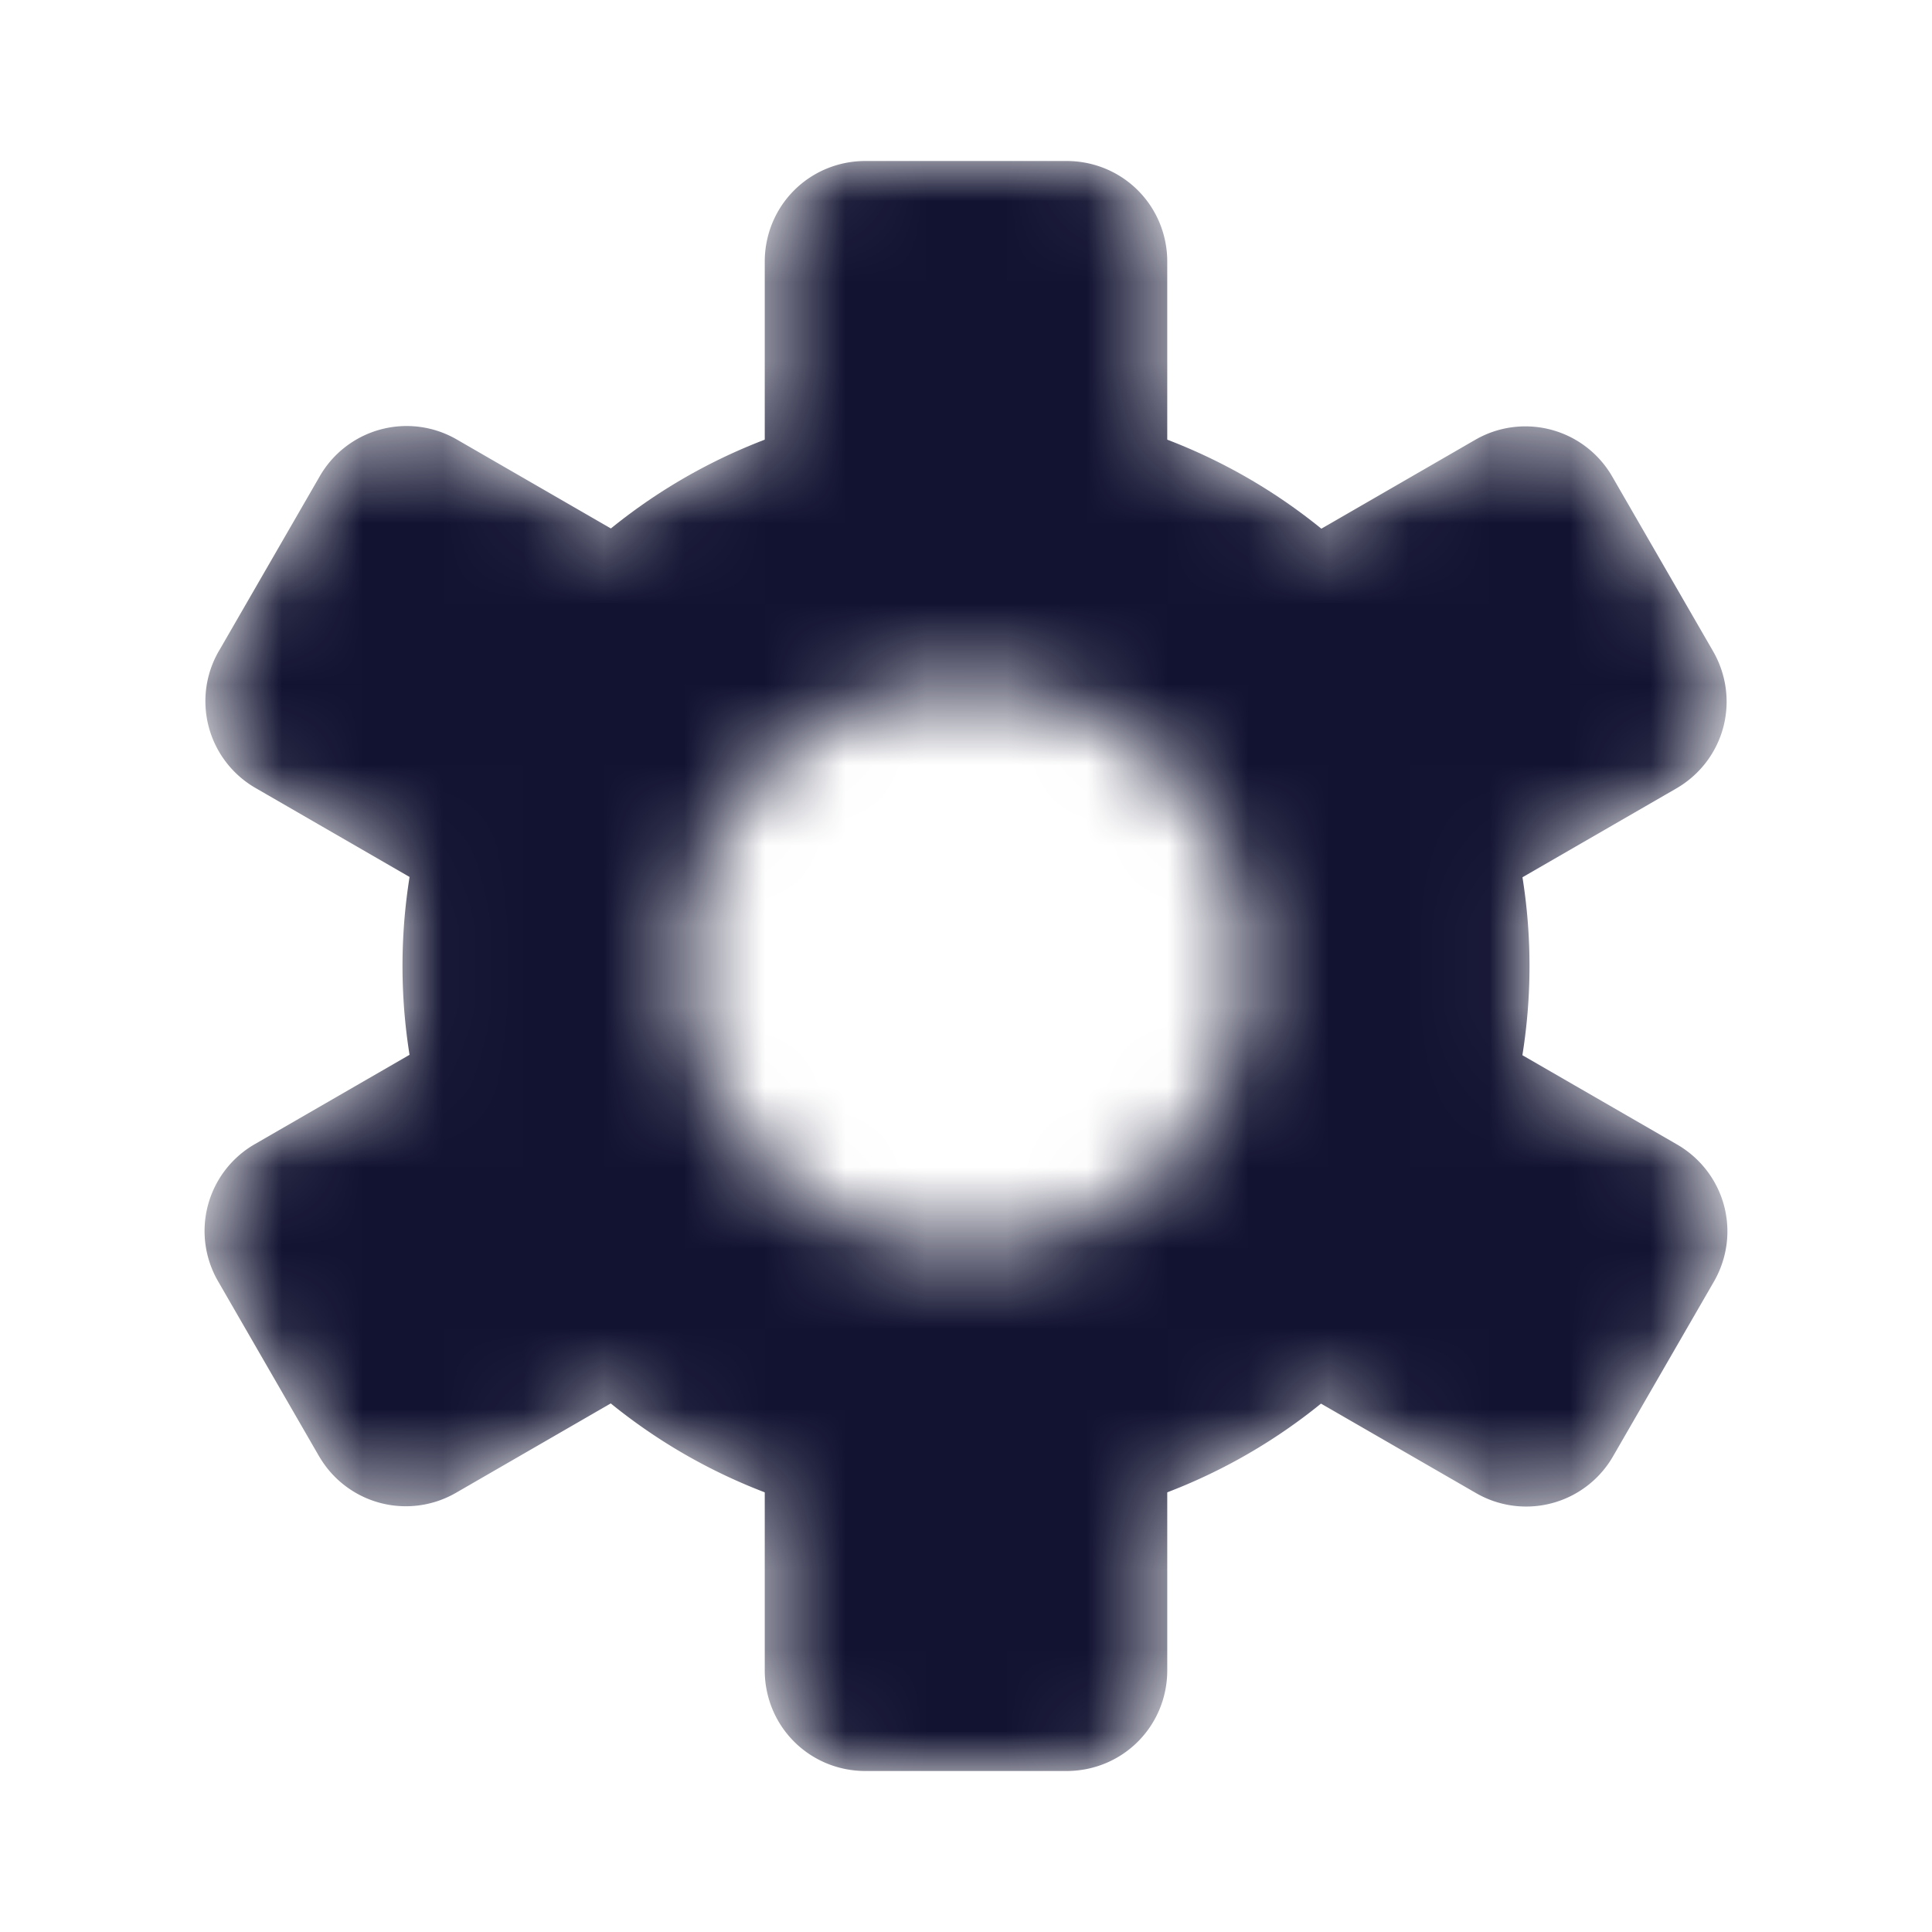
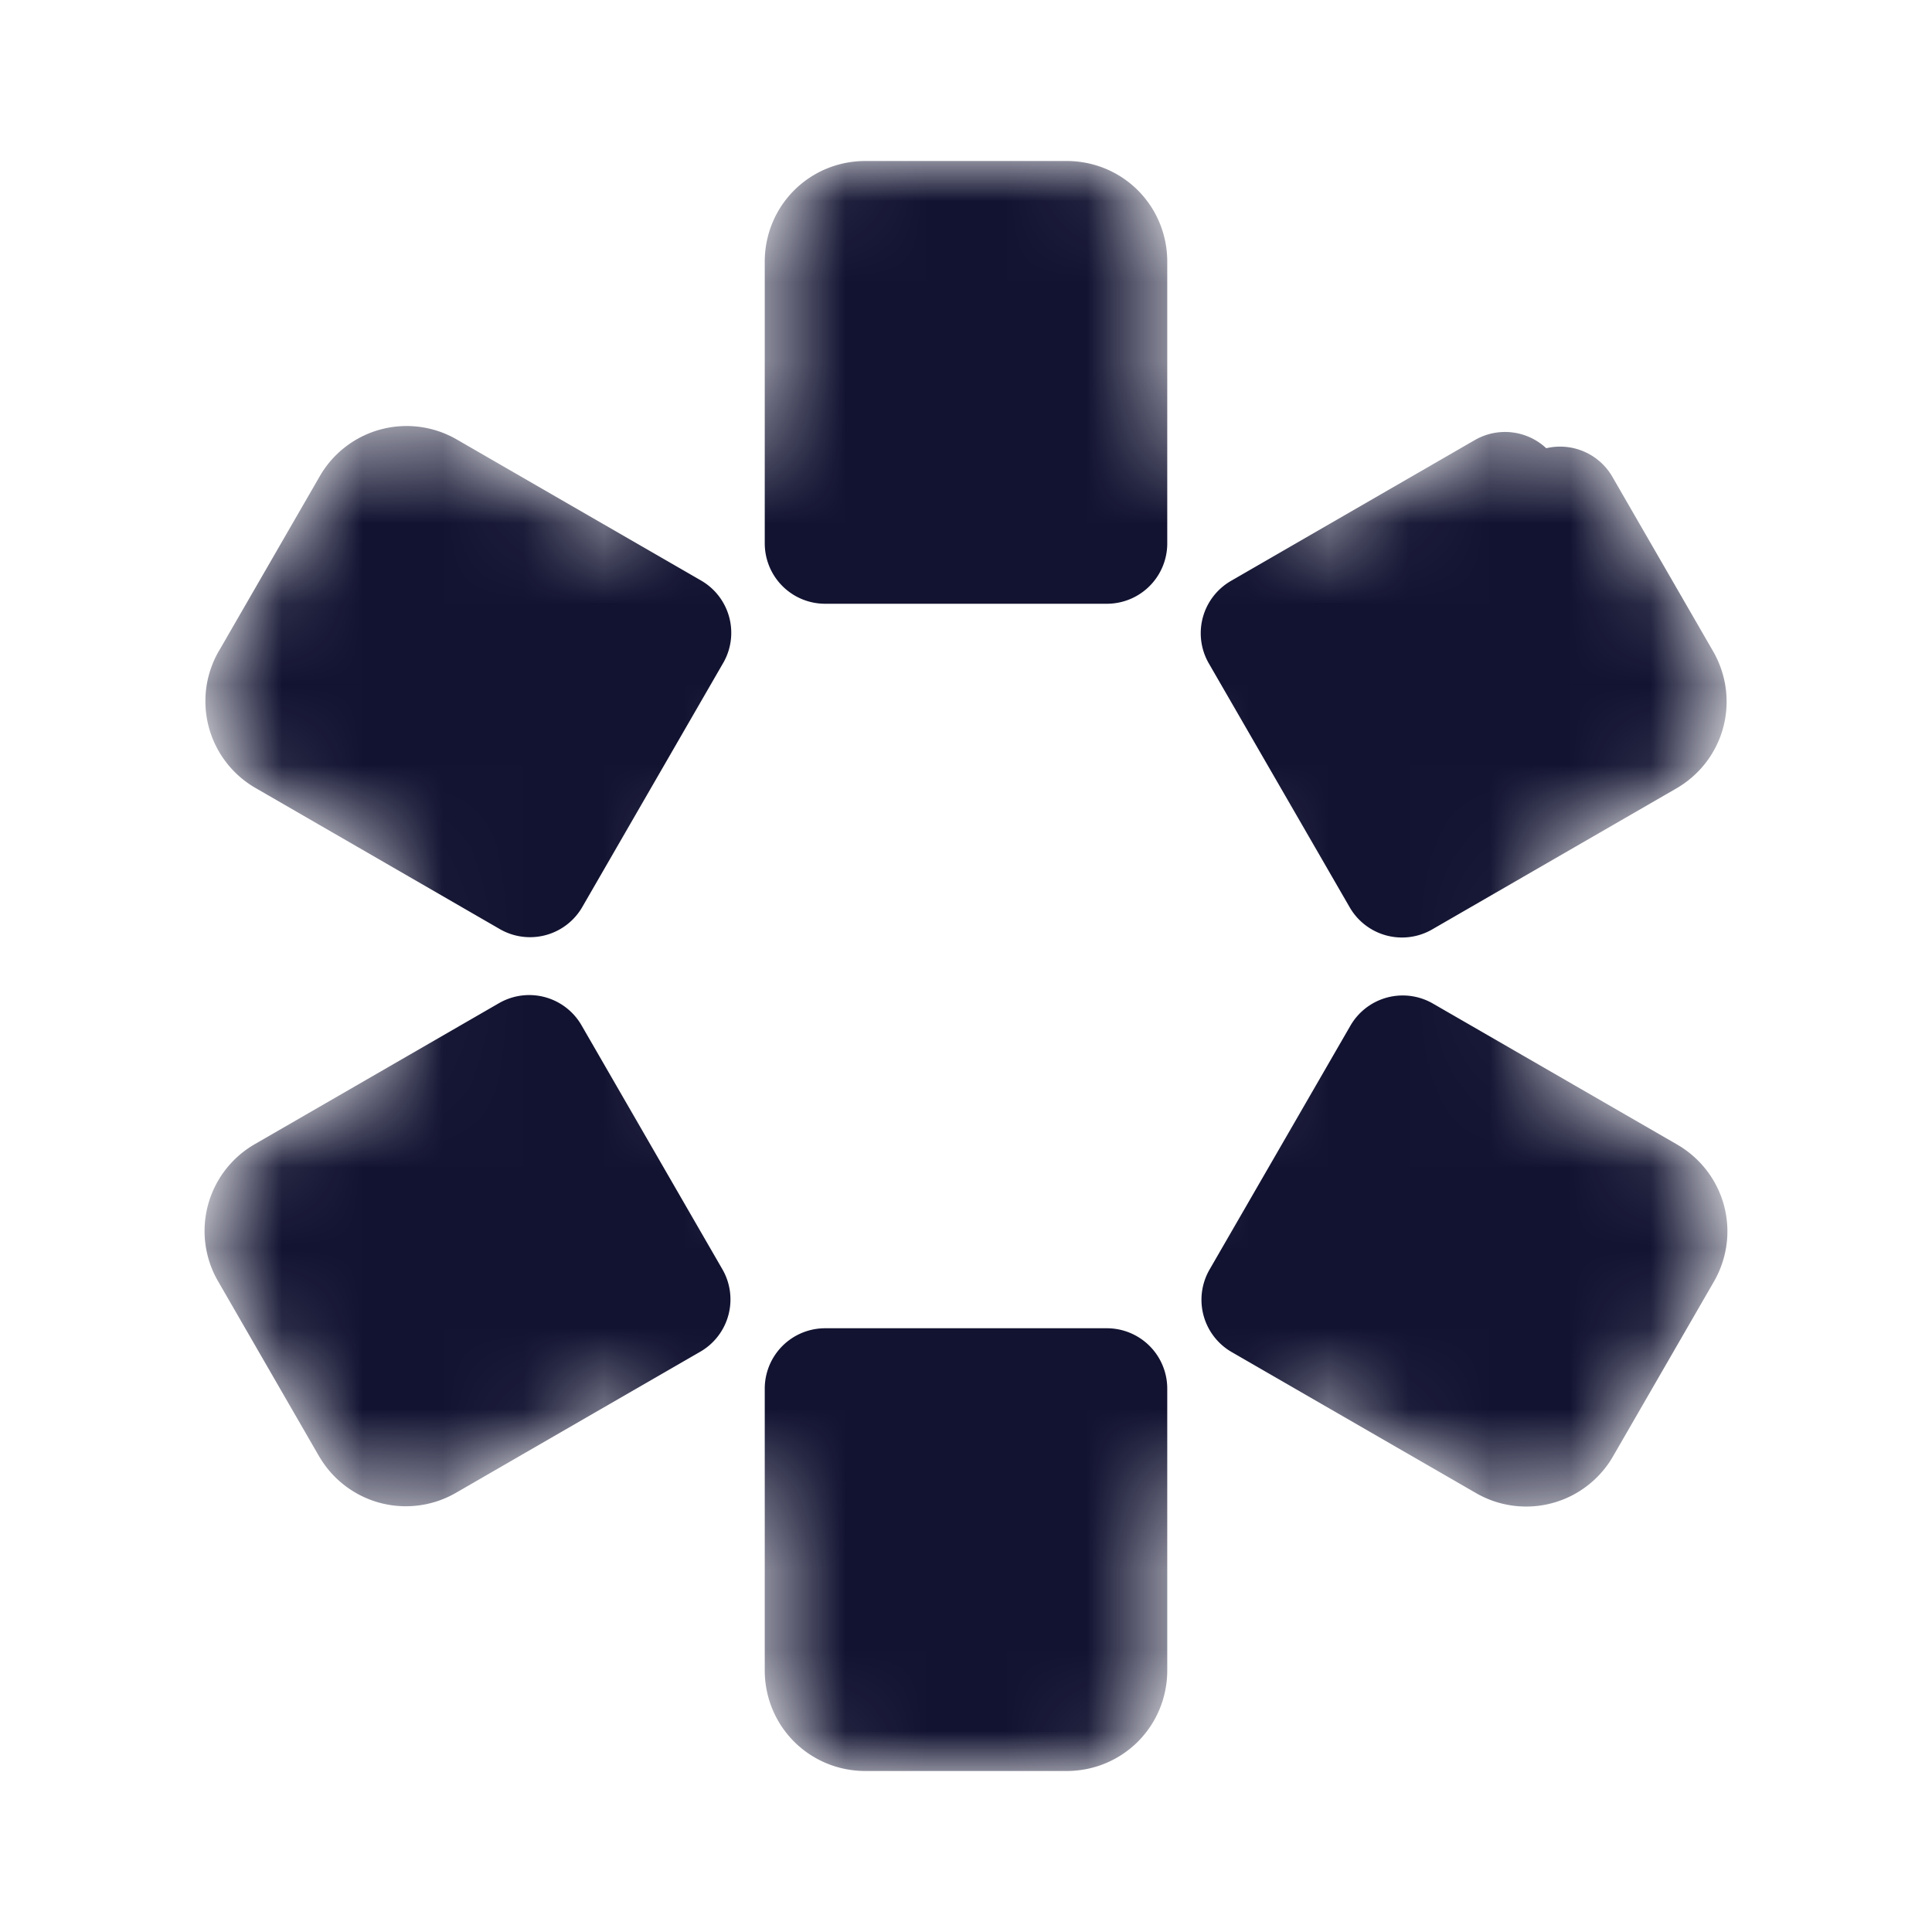
<svg xmlns="http://www.w3.org/2000/svg" width="24" height="24" fill="none" viewBox="0 0 24 24">
  <mask id="xj2T5lL_WPa" width="20" height="20" x="2" y="2" maskUnits="userSpaceOnUse" style="mask-type:alpha">
    <path fill="#121331" fill-rule="evenodd" d="M9.5 3.25c0-.694.556-1.25 1.25-1.25h2.5c.694 0 1.25.556 1.25 1.25v2.21a7 7 0 0 1 1.914 1.107l1.908-1.101a1.245 1.245 0 0 1 1.707.457l1.25 2.165c.347.602.144 1.36-.457 1.708l-1.908 1.102a7 7 0 0 1-.001 2.21l1.918 1.108c.602.347.805 1.106.458 1.707l-1.25 2.165a1.245 1.245 0 0 1-1.708.458l-1.921-1.11a7 7 0 0 1-1.91 1.104v2.21c0 .694-.556 1.25-1.25 1.25h-2.5c-.694 0-1.25-.556-1.25-1.25v-2.21a7 7 0 0 1-1.913-1.106L5.668 18.54a1.245 1.245 0 0 1-1.707-.457l-1.25-2.165a1.245 1.245 0 0 1 .457-1.708l1.918-1.107a7 7 0 0 1 0-2.21L3.179 9.79a1.245 1.245 0 0 1-.457-1.707l1.25-2.165a1.245 1.245 0 0 1 1.707-.458l1.91 1.103A7 7 0 0 1 9.5 5.46zM12 8.5a3.5 3.5 0 1 0 0 7 3.5 3.5 0 0 0 0-7" clip-rule="evenodd" />
  </mask>
  <g fill="#121331" stroke="#121331" stroke-linecap="round" stroke-linejoin="round" stroke-width="1.5" mask="url(#xj2T5lL_WPa)">
-     <path d="M10.75 2.75h2.5c.28 0 .5.22.5.5v3.5h-3.5v-3.5c0-.28.22-.5.5-.5M3.37 8.46l1.25-2.166a.495.495 0 0 1 .683-.183l3.031 1.75-1.75 3.031-3.03-1.75a.495.495 0 0 1-.184-.683m1.24 9.251-1.25-2.166a.495.495 0 0 1 .183-.683l3.031-1.75 1.75 3.031-3.03 1.75a.495.495 0 0 1-.684-.183m8.64 3.541h-2.5c-.28 0-.5-.22-.5-.5v-3.5h3.5v3.5c0 .28-.22.5-.5.5m7.39-5.702-1.25 2.165a.495.495 0 0 1-.683.183l-3.032-1.75 1.75-3.03 3.032 1.75c.242.14.323.44.183.682m-1.26-9.25 1.25 2.165c.14.243.06.543-.183.683l-3.031 1.75-1.75-3.03 3.03-1.75a.495.495 0 0 1 .684.182" />
-     <path d="M12 18.25a6.25 6.25 0 1 0 0-12.5 6.25 6.25 0 0 0 0 12.5" />
+     <path d="M10.75 2.75h2.5c.28 0 .5.22.5.5v3.5h-3.5v-3.5c0-.28.22-.5.5-.5M3.37 8.46l1.25-2.166a.495.495 0 0 1 .683-.183l3.031 1.75-1.75 3.031-3.03-1.75a.495.495 0 0 1-.184-.683m1.24 9.251-1.25-2.166a.495.495 0 0 1 .183-.683l3.031-1.75 1.75 3.031-3.03 1.75a.495.495 0 0 1-.684-.183m8.64 3.541h-2.5c-.28 0-.5-.22-.5-.5v-3.5h3.5v3.5c0 .28-.22.5-.5.5m7.39-5.702-1.25 2.165a.495.495 0 0 1-.683.183l-3.032-1.75 1.75-3.03 3.032 1.75c.242.14.323.44.183.682m-1.26-9.25 1.25 2.165c.14.243.06.543-.183.683l-3.031 1.75-1.75-3.03 3.03-1.75" />
  </g>
</svg>